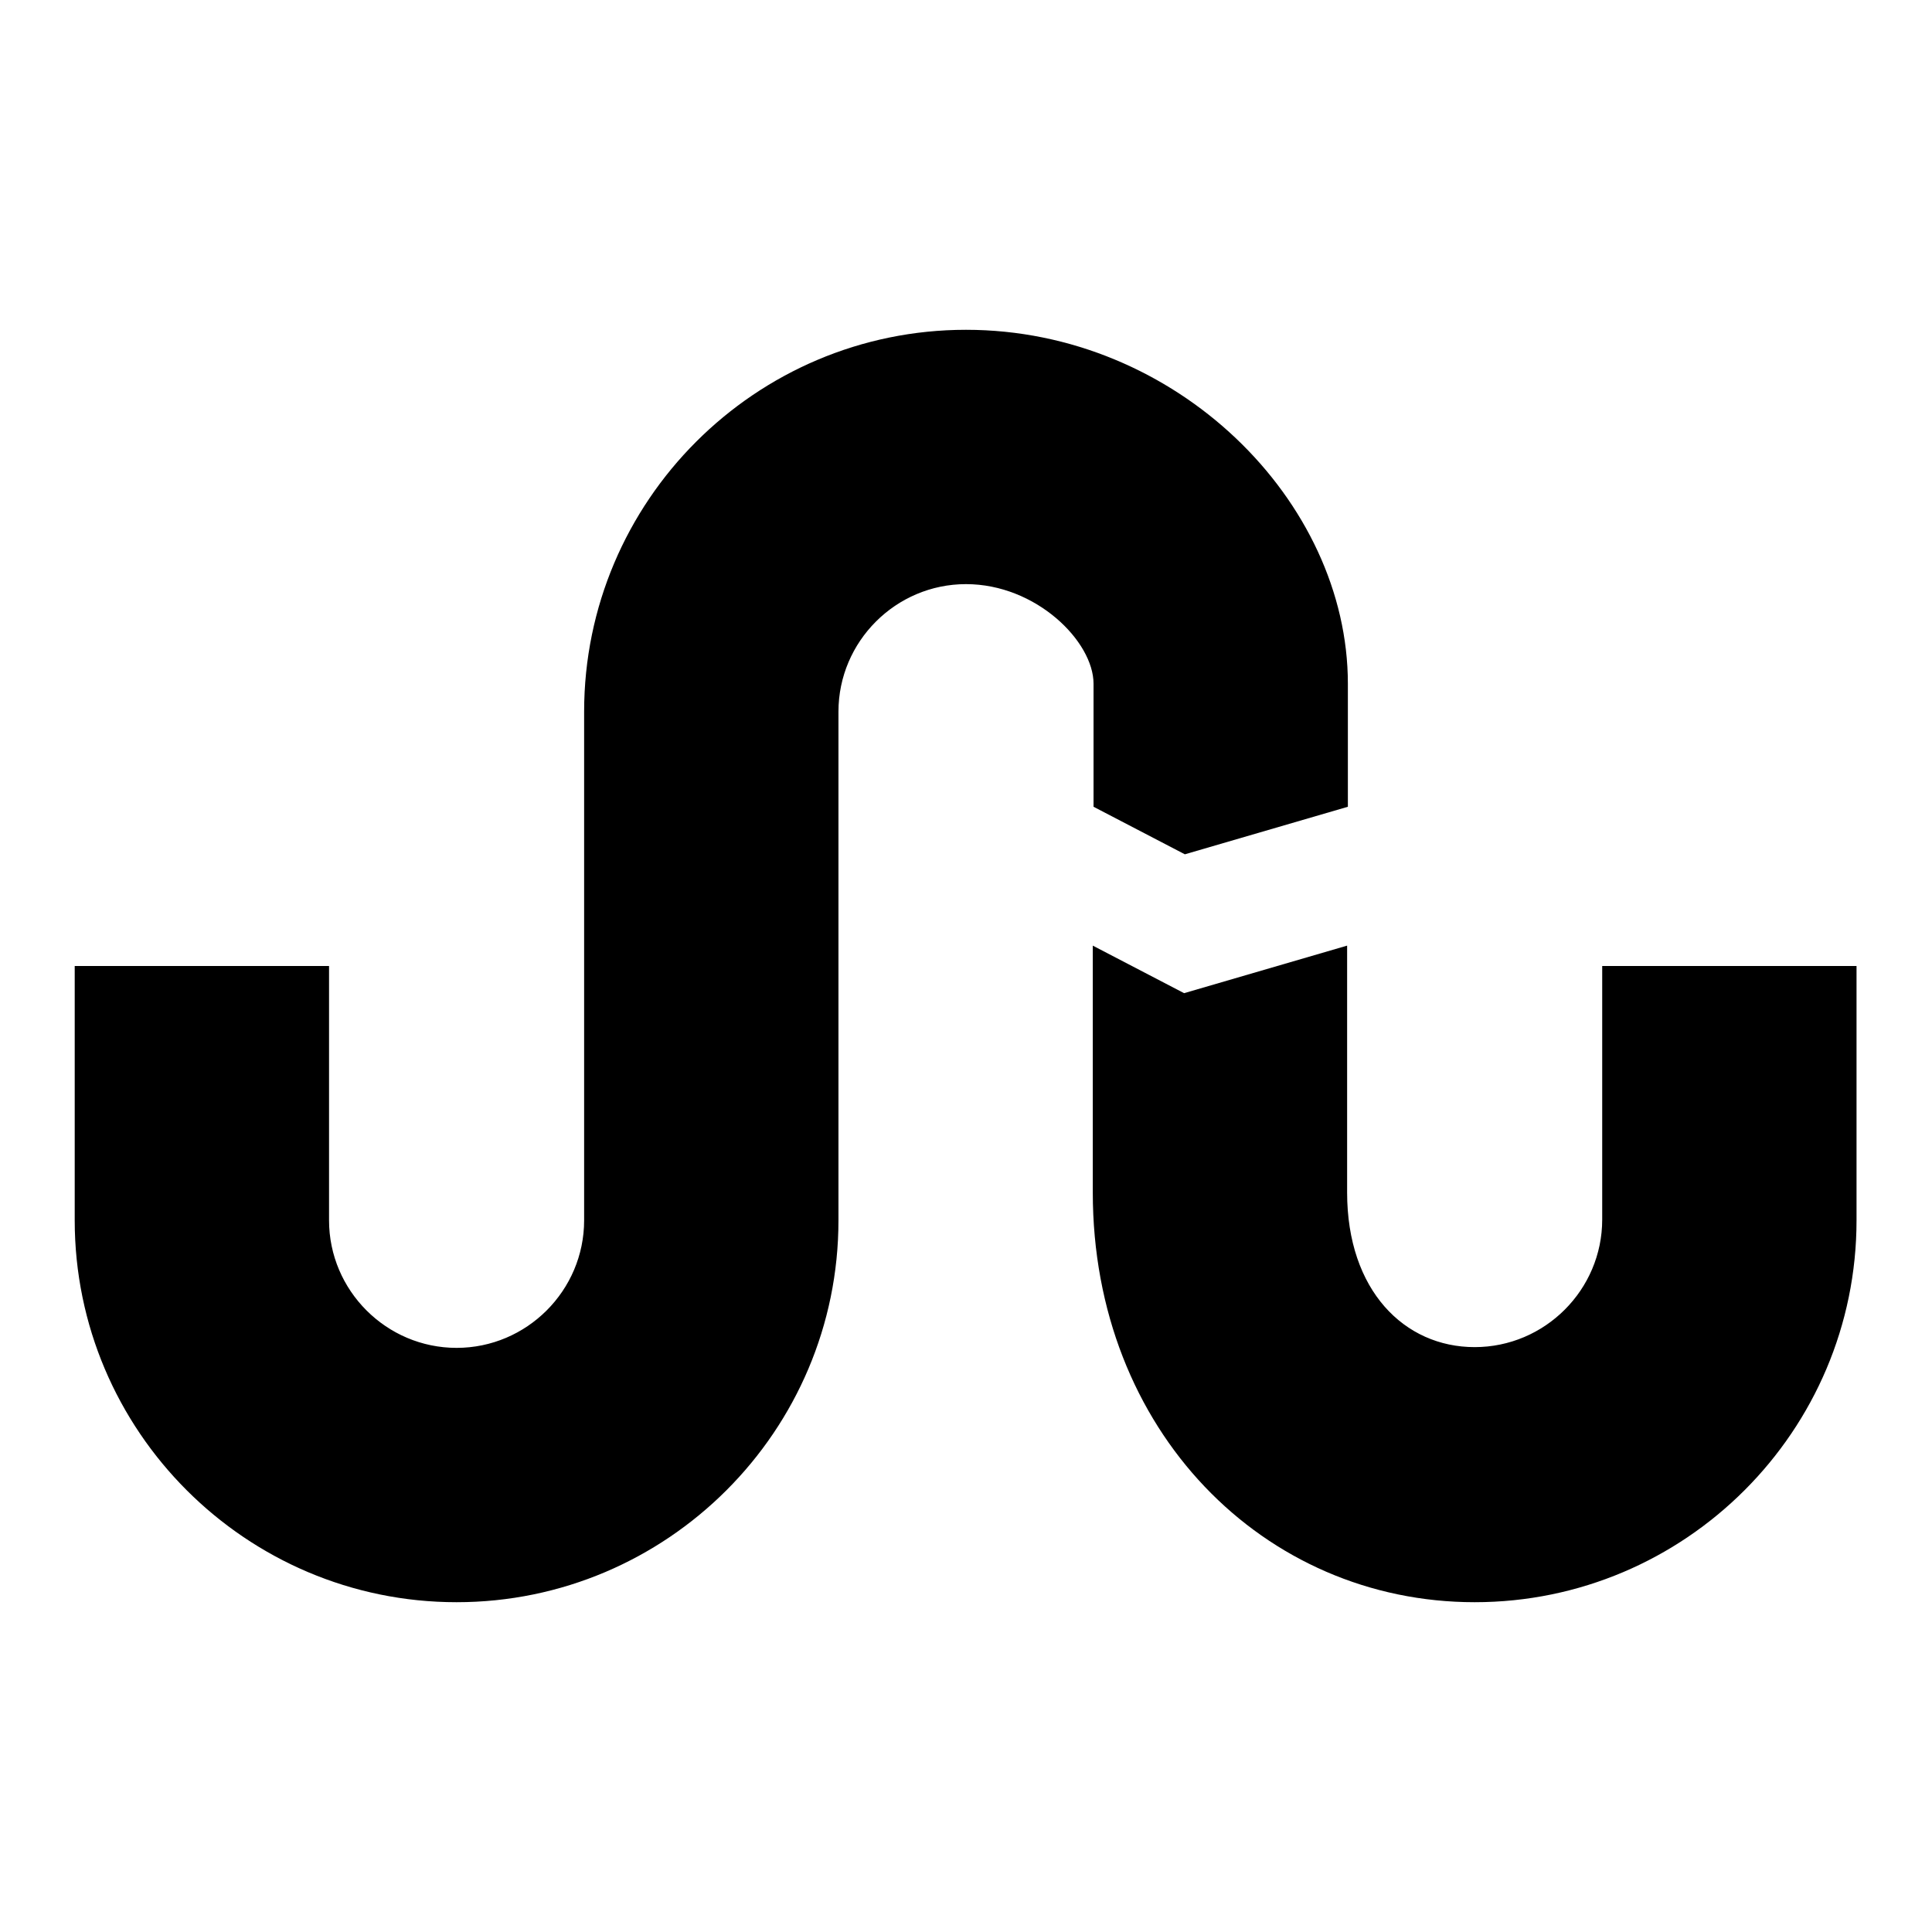
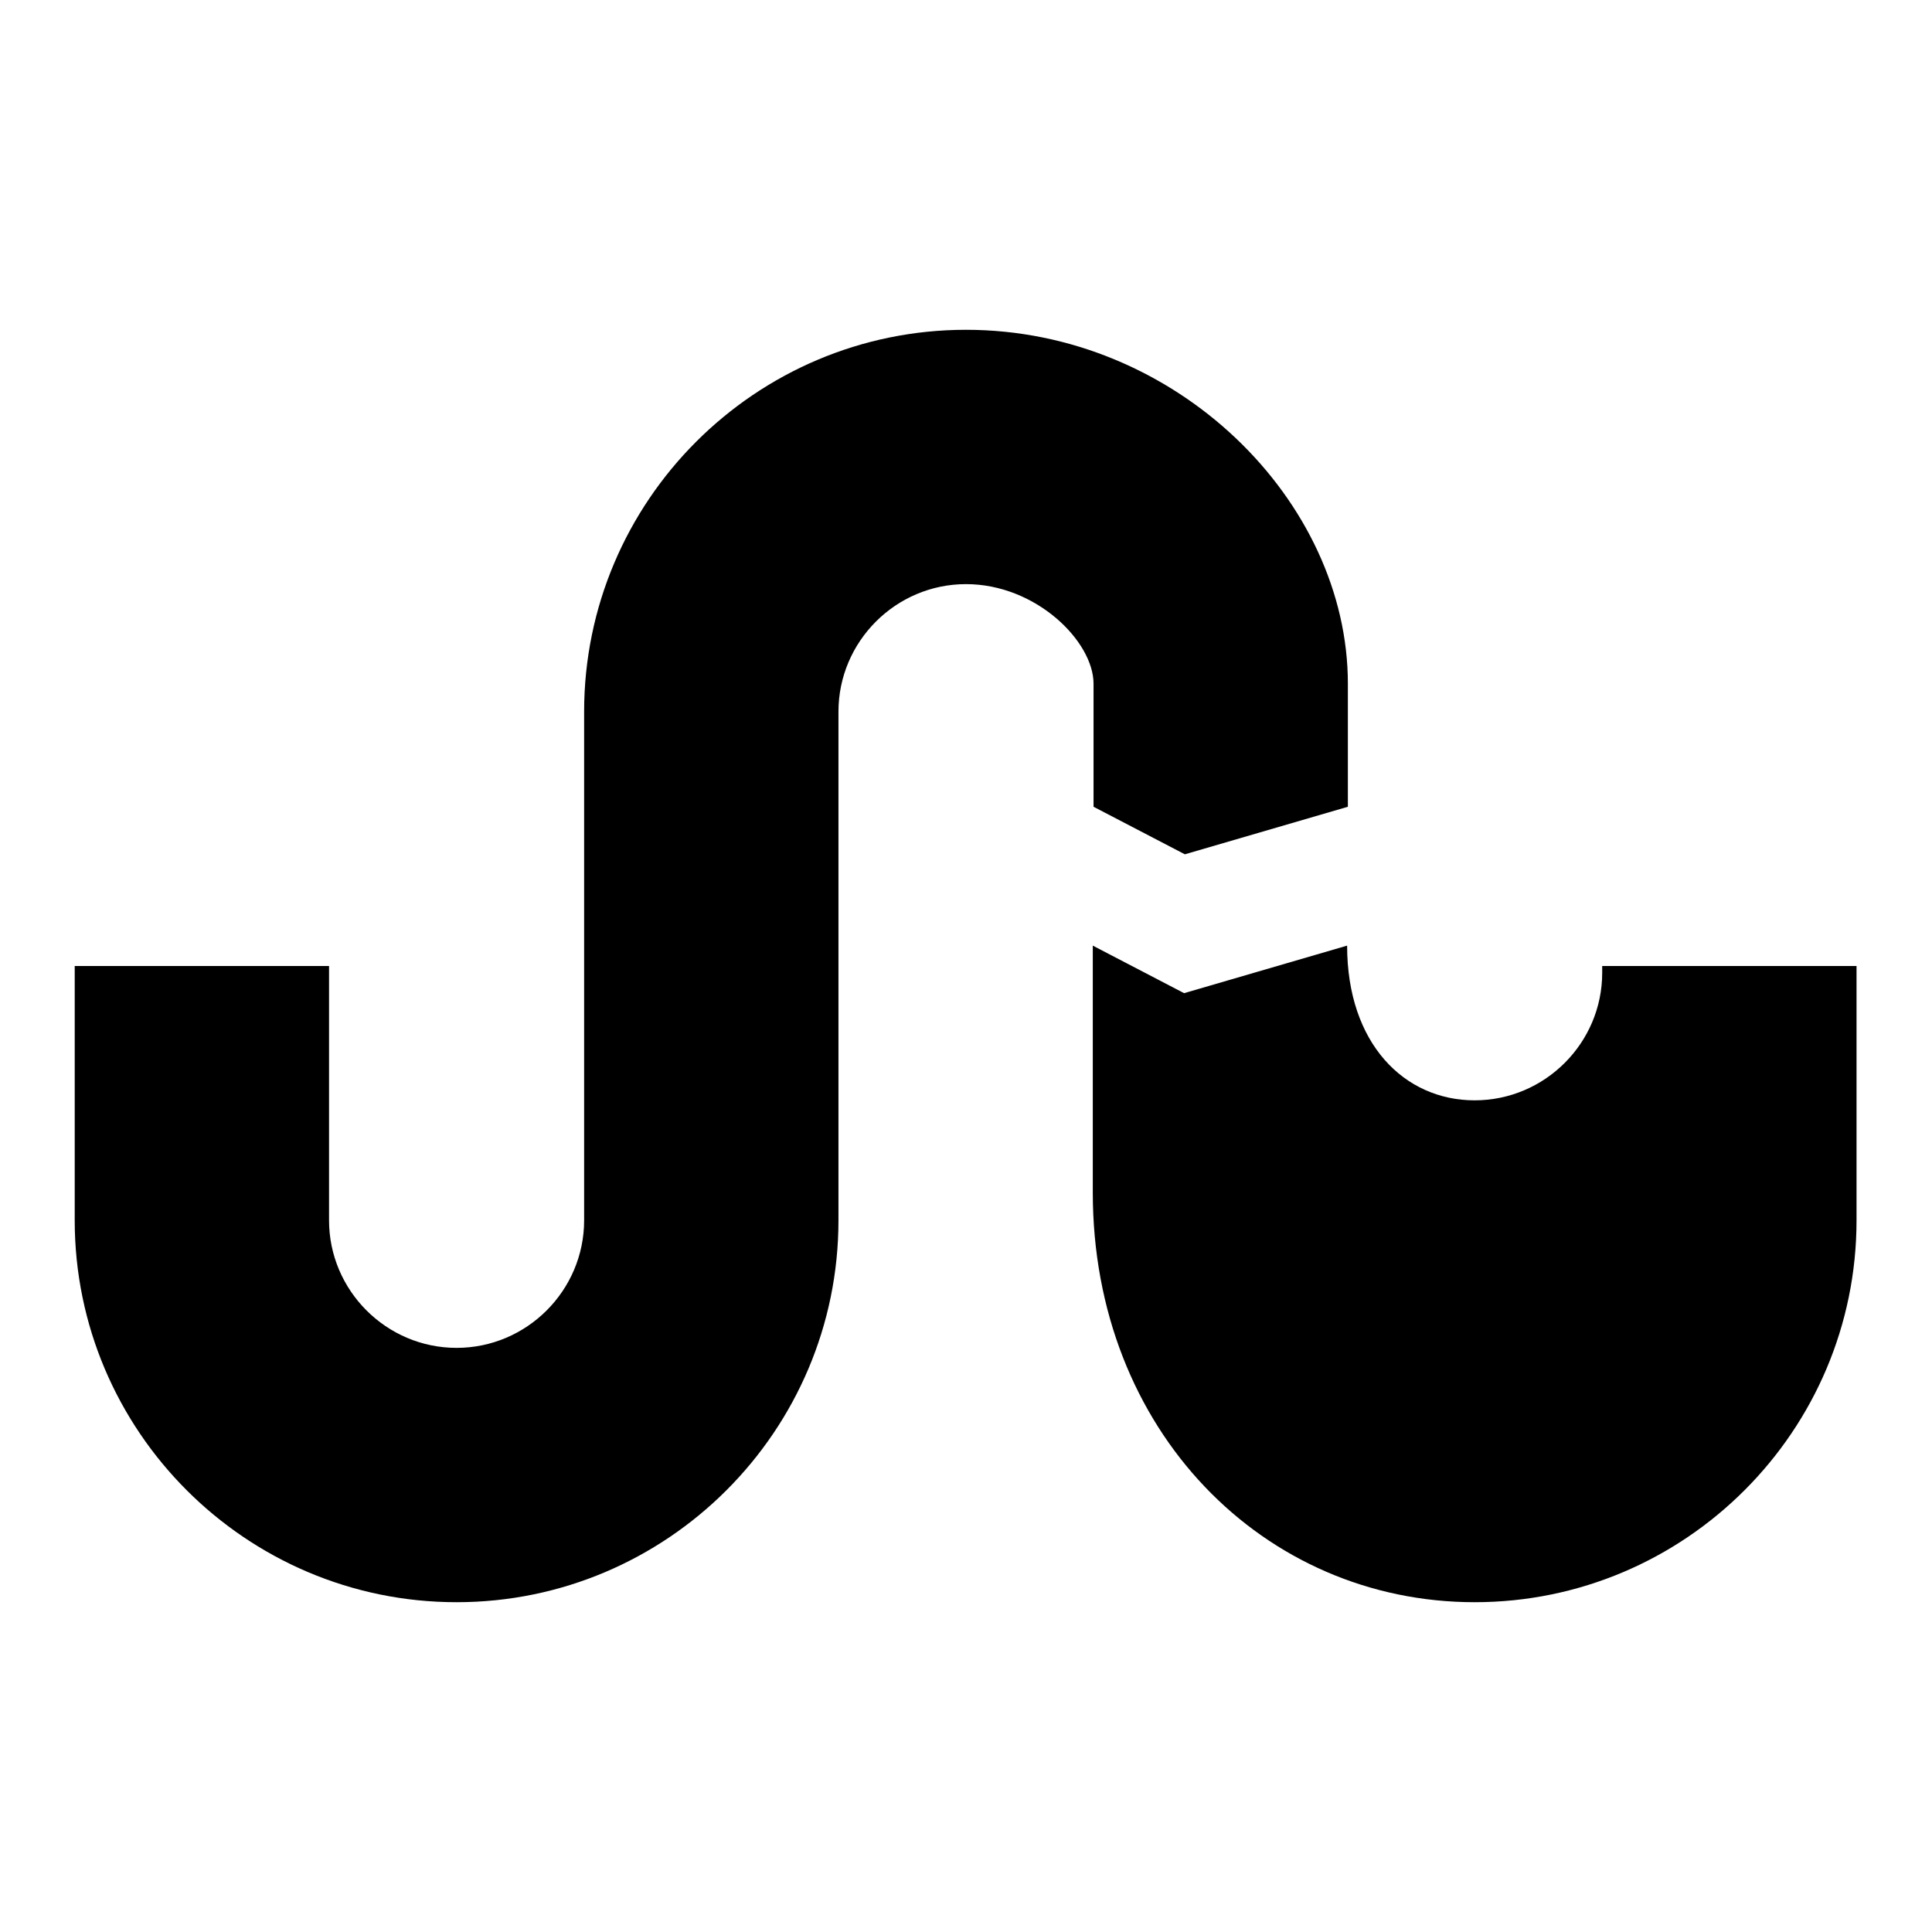
<svg xmlns="http://www.w3.org/2000/svg" version="1.1" x="0px" y="0px" viewBox="0 0 256 256" enable-background="new 0 0 256 256" xml:space="preserve">
  <g>
-     <path fill="#000000" d="M128,77.4c-9.3,0-16.9,7.6-16.9,16.9v67.4c0,27.9-22.7,50.6-50.6,50.6c-27.9,0-50.6-22.7-50.6-50.6V128 h33.7v33.7c0,9.3,7.6,16.9,16.9,16.9c9.3,0,16.9-7.6,16.9-16.9V94.3c0-27.9,22.7-50.6,50.6-50.6s50.6,22.7,50.6,46.9v16.3 l-21.6,6.3l-12.1-6.3V90.6C144.9,85,137.3,77.4,128,77.4z M246,161.7c0,27.9-22.7,50.6-50.6,50.6s-50.6-22.7-50.6-54.3v-32.7 l12.1,6.3l21.6-6.3V158c0,13,7.6,20.5,16.9,20.5s16.9-7.6,16.9-16.9V128H246V161.7z" />
+     <path fill="#000000" d="M128,77.4c-9.3,0-16.9,7.6-16.9,16.9v67.4c0,27.9-22.7,50.6-50.6,50.6c-27.9,0-50.6-22.7-50.6-50.6V128 h33.7v33.7c0,9.3,7.6,16.9,16.9,16.9c9.3,0,16.9-7.6,16.9-16.9V94.3c0-27.9,22.7-50.6,50.6-50.6s50.6,22.7,50.6,46.9v16.3 l-21.6,6.3l-12.1-6.3V90.6C144.9,85,137.3,77.4,128,77.4z M246,161.7c0,27.9-22.7,50.6-50.6,50.6s-50.6-22.7-50.6-54.3v-32.7 l12.1,6.3l21.6-6.3c0,13,7.6,20.5,16.9,20.5s16.9-7.6,16.9-16.9V128H246V161.7z" />
  </g>
</svg>